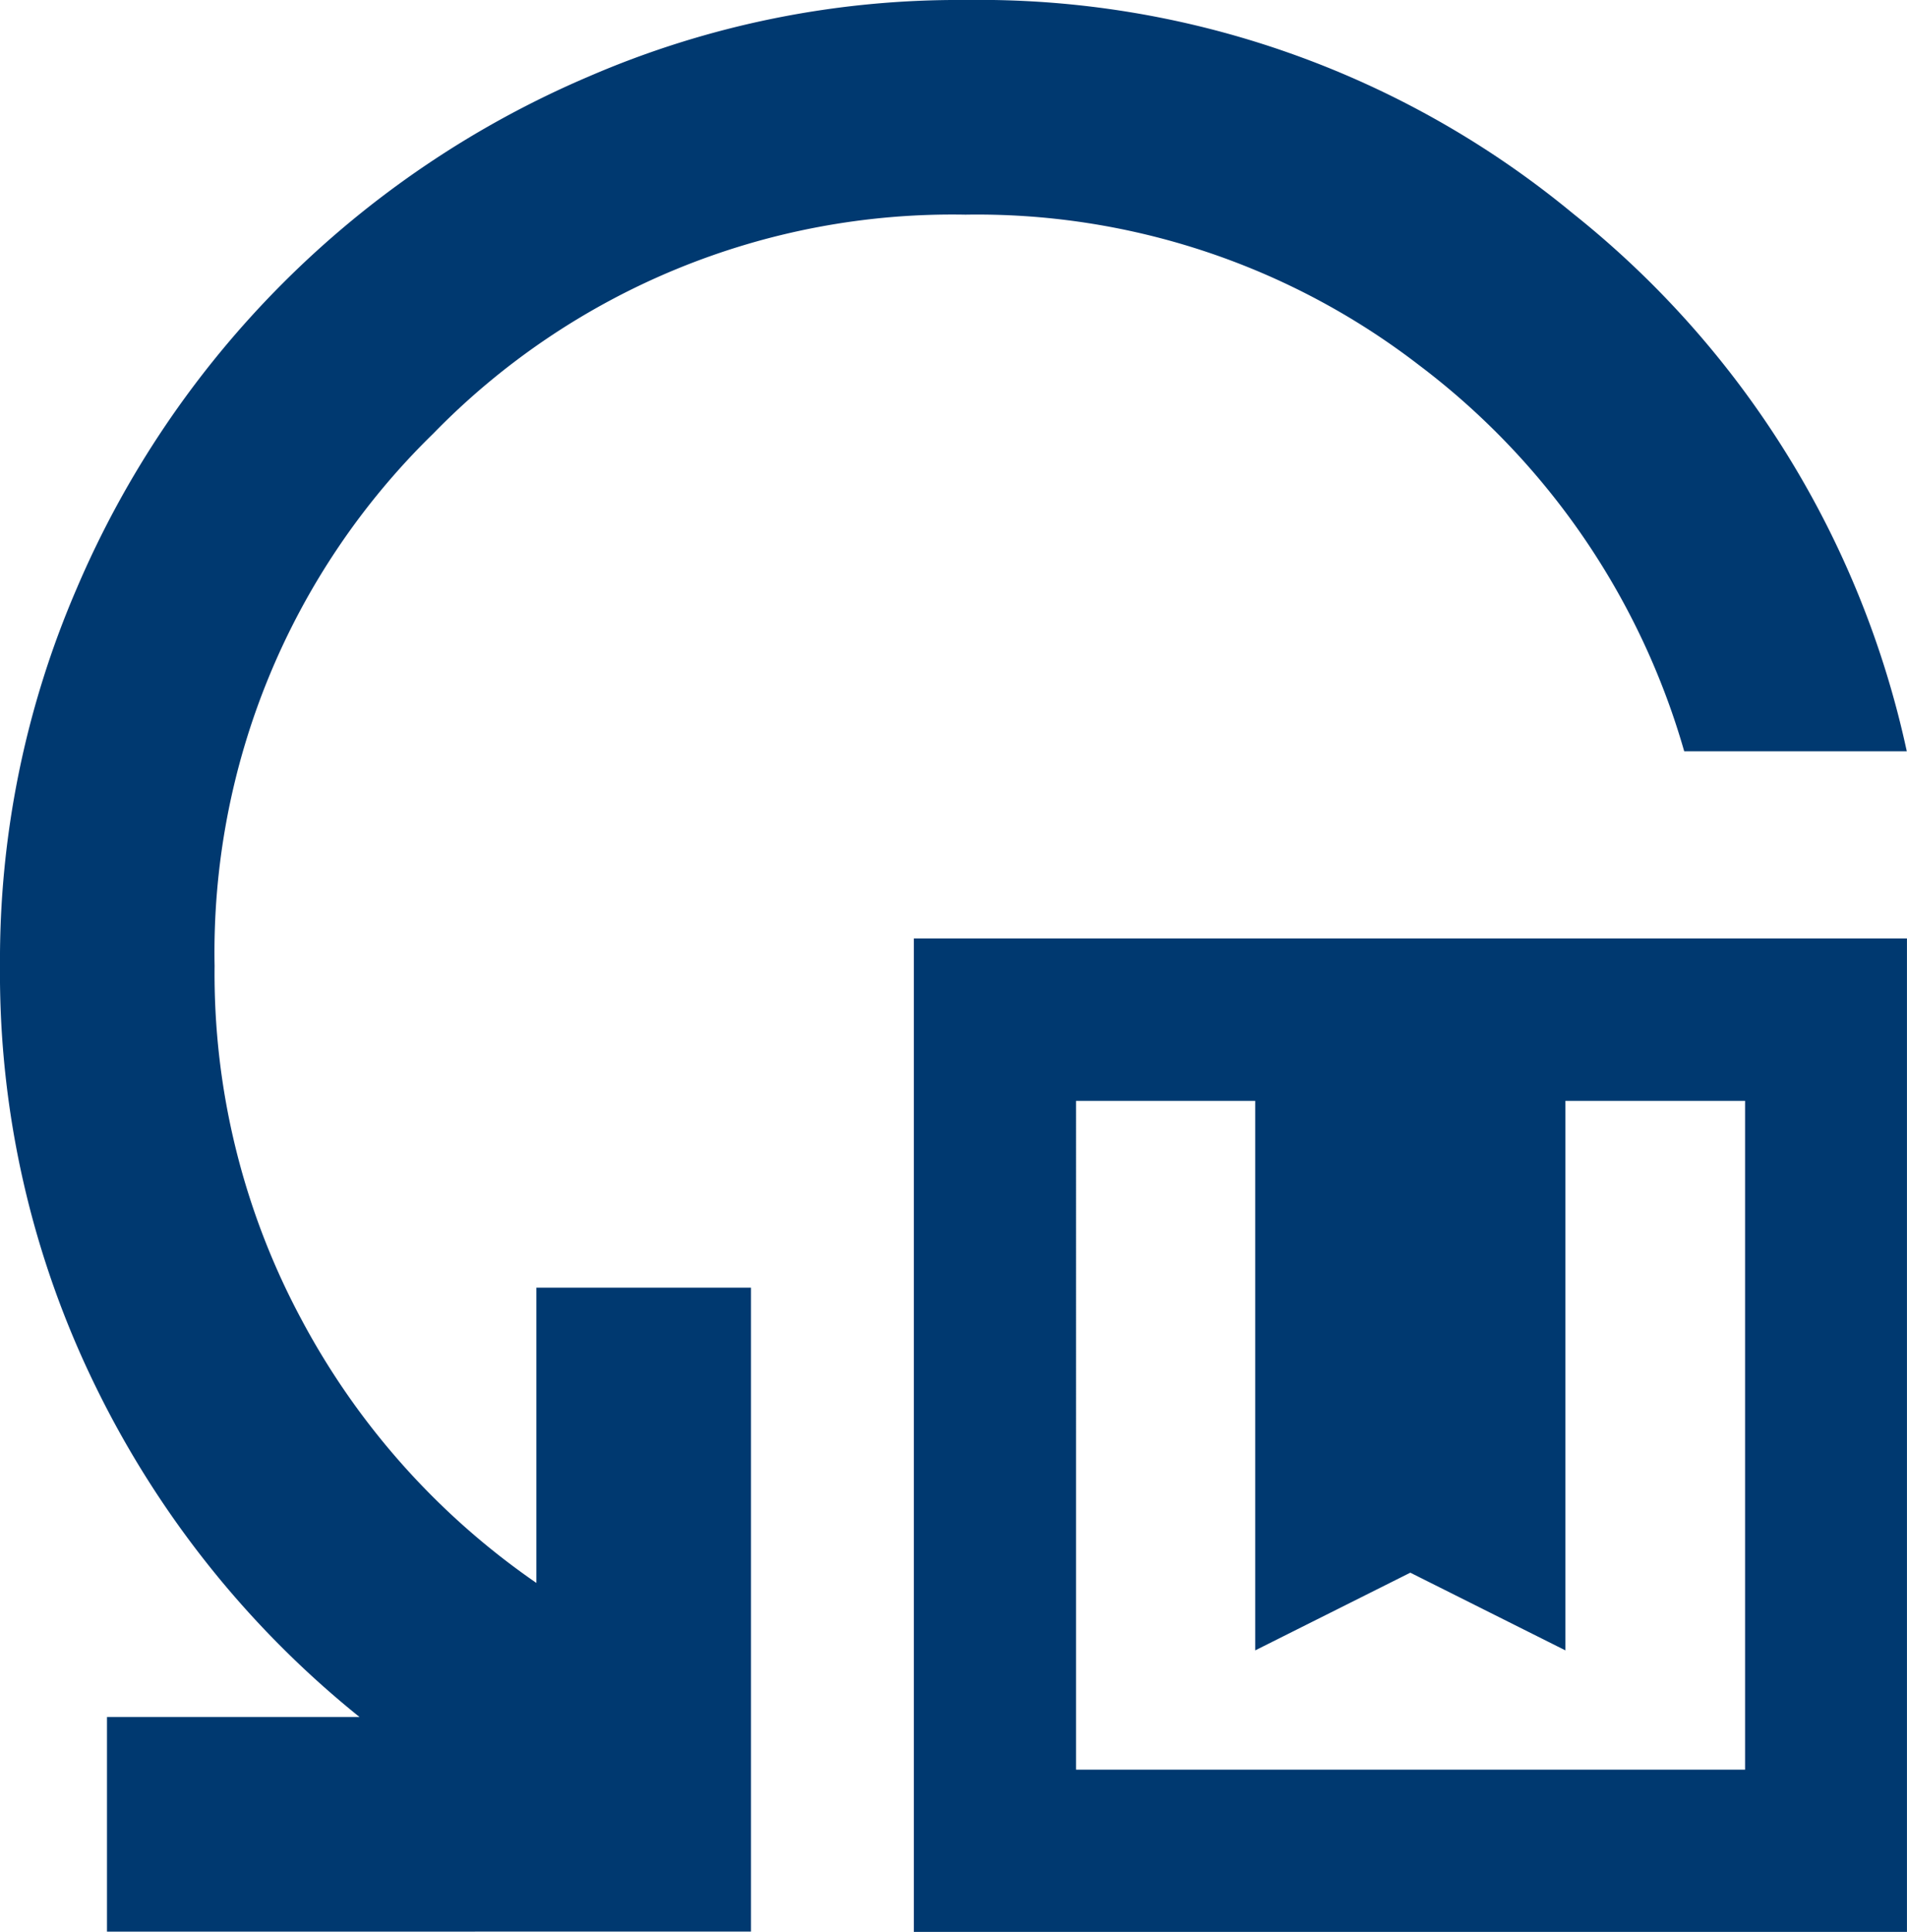
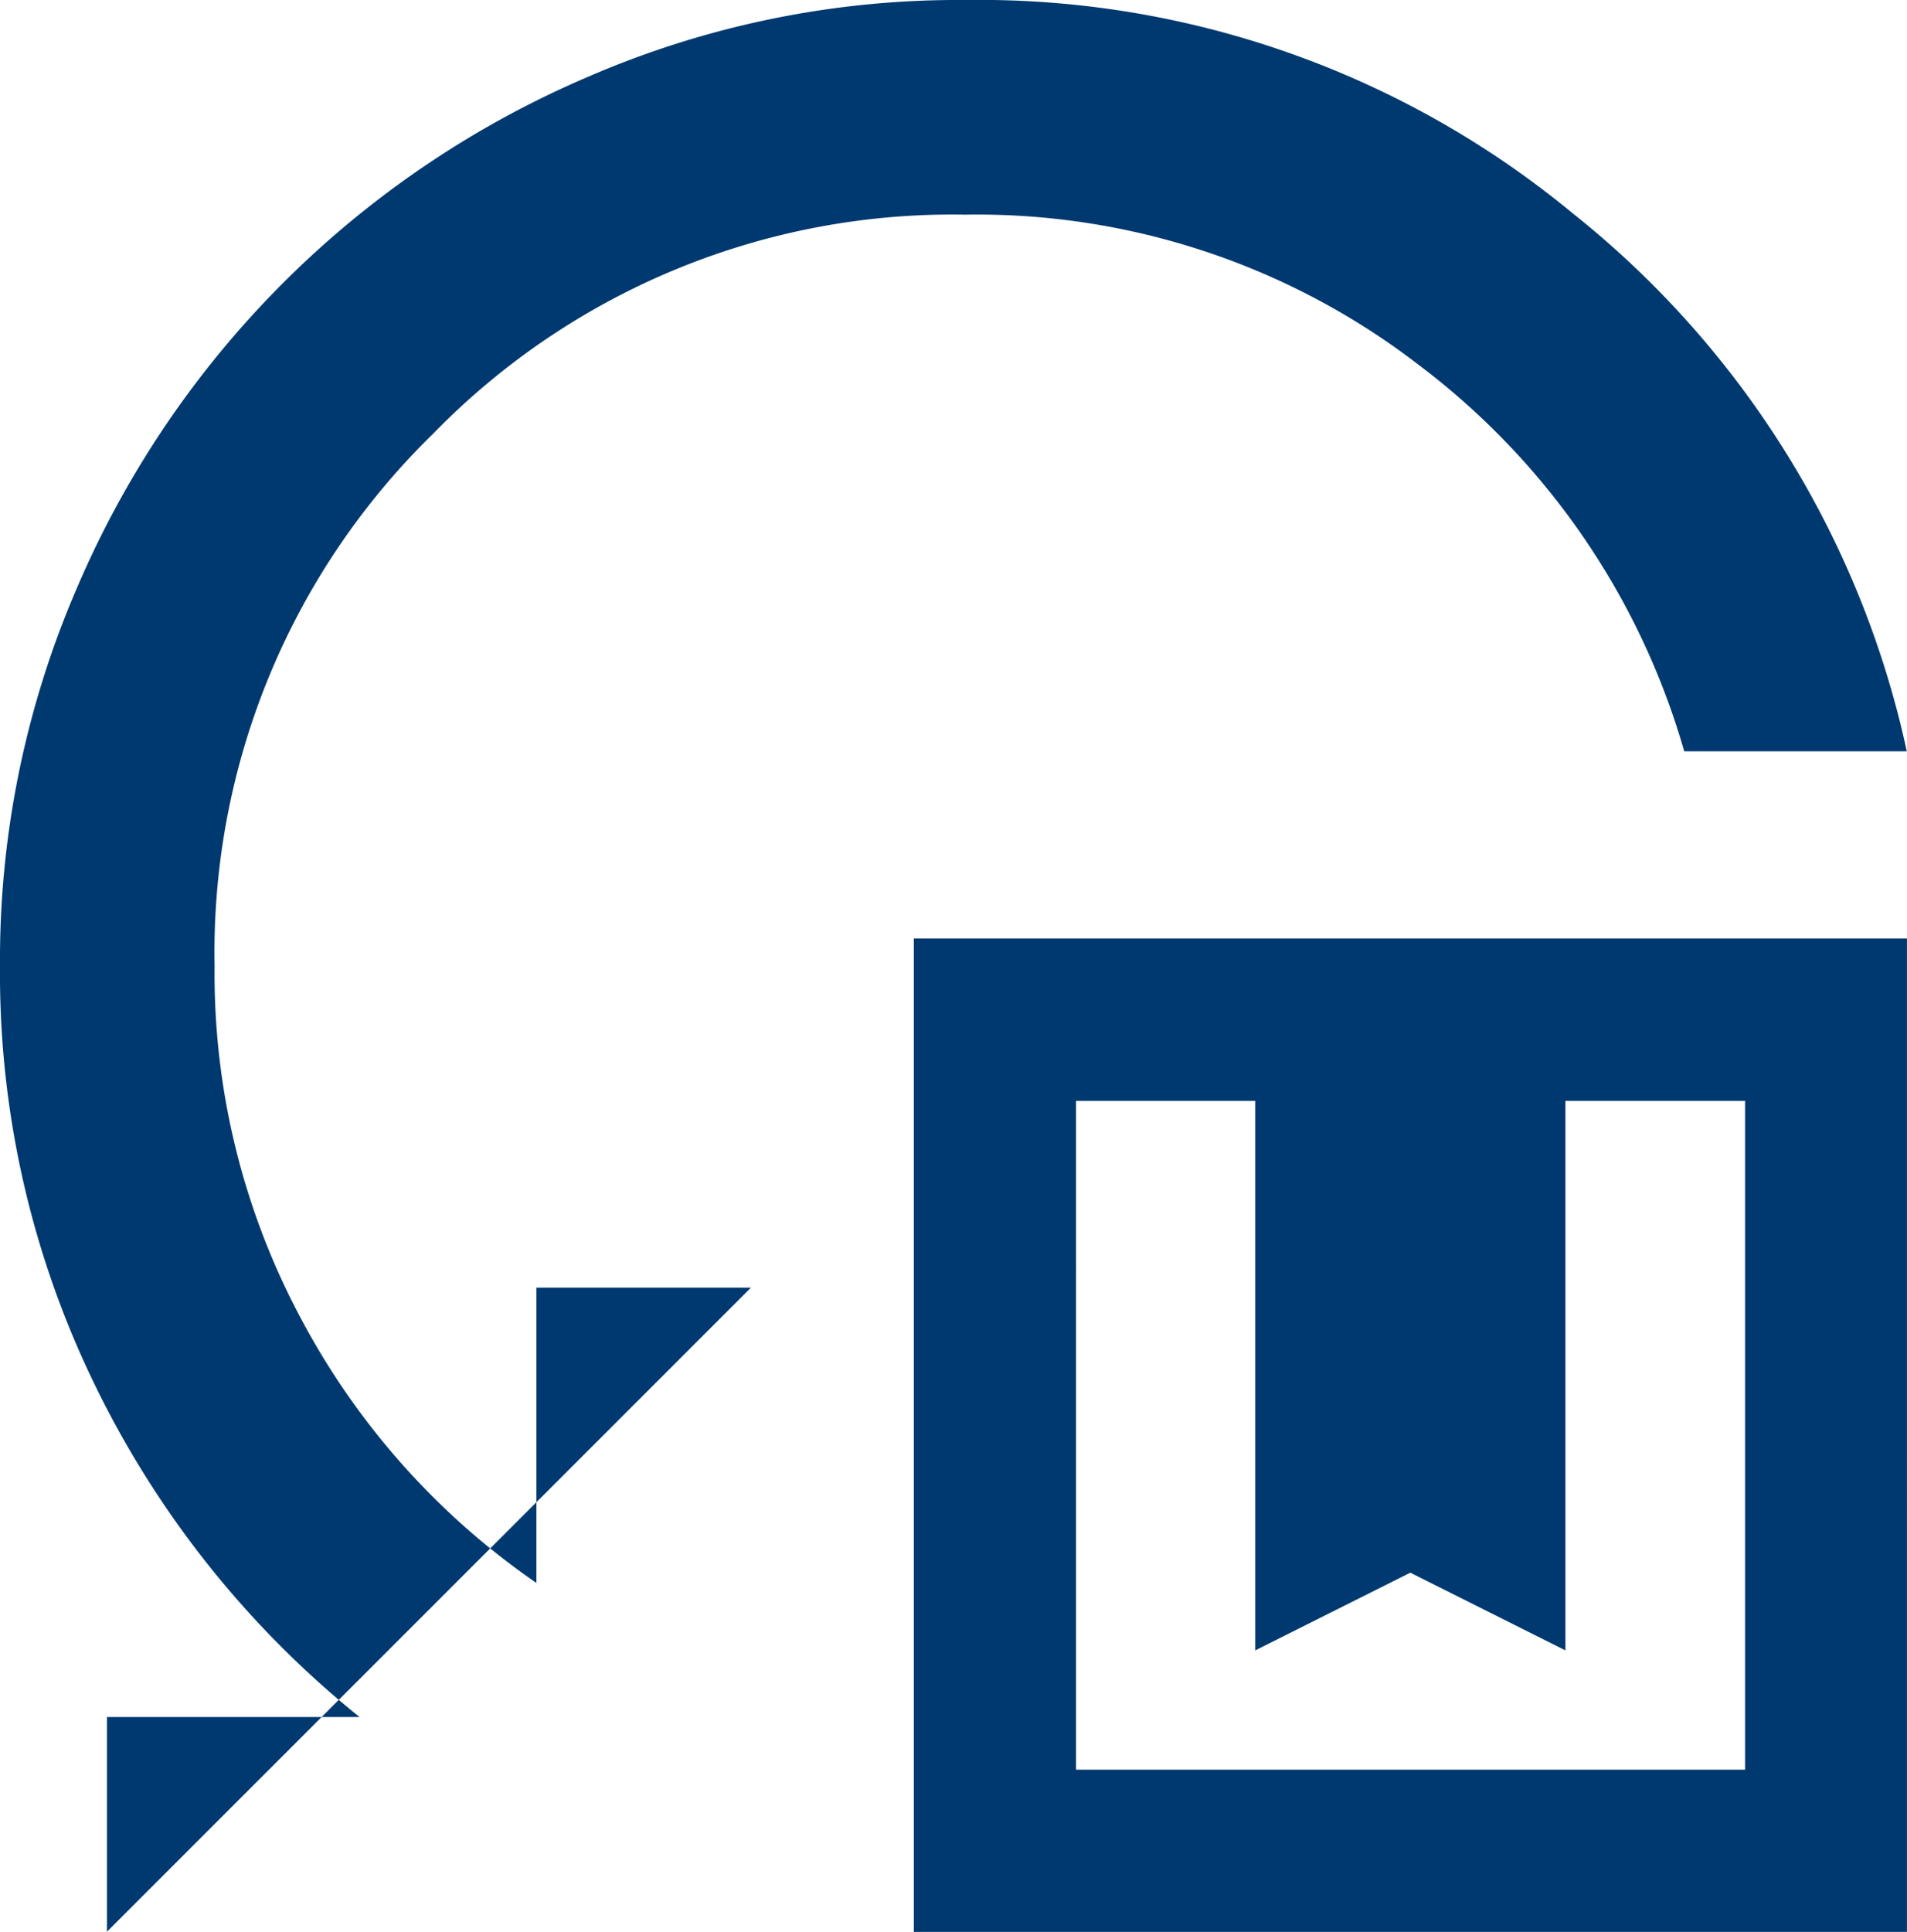
<svg xmlns="http://www.w3.org/2000/svg" width="44.434" height="45" viewBox="0 0 44.434 45">
-   <path id="Union_28" data-name="Union 28" d="M21.293,45V21.86h23.14V45Zm3.779-3.778H40.661V25.643H36.475v12.8l-3.614-1.81-3.614,1.81v-12.8H25.072ZM2.493,44.995v-5H8.377a22.6,22.6,0,0,1-6.128-7.657A21.861,21.861,0,0,1,0,22.495a21.808,21.808,0,0,1,1.784-8.779A22.588,22.588,0,0,1,13.716,1.783,21.684,21.684,0,0,1,22.495,0a21.716,21.716,0,0,1,14.15,4.969A21.927,21.927,0,0,1,44.429,17.5H39.243a17.2,17.2,0,0,0-6.186-9A16.867,16.867,0,0,0,22.495,5a16.879,16.879,0,0,0-12.4,5.1A16.871,16.871,0,0,0,5,22.5a17.026,17.026,0,0,0,2.032,8.25,17.351,17.351,0,0,0,5.466,6.122V29.993h5v15Z" fill="#003970" />
+   <path id="Union_28" data-name="Union 28" d="M21.293,45V21.86h23.14V45Zm3.779-3.778H40.661V25.643H36.475v12.8l-3.614-1.81-3.614,1.81v-12.8H25.072ZM2.493,44.995v-5H8.377a22.6,22.6,0,0,1-6.128-7.657A21.861,21.861,0,0,1,0,22.495a21.808,21.808,0,0,1,1.784-8.779A22.588,22.588,0,0,1,13.716,1.783,21.684,21.684,0,0,1,22.495,0a21.716,21.716,0,0,1,14.15,4.969A21.927,21.927,0,0,1,44.429,17.5H39.243a17.2,17.2,0,0,0-6.186-9A16.867,16.867,0,0,0,22.495,5a16.879,16.879,0,0,0-12.4,5.1A16.871,16.871,0,0,0,5,22.5a17.026,17.026,0,0,0,2.032,8.25,17.351,17.351,0,0,0,5.466,6.122V29.993h5Z" fill="#003970" />
</svg>